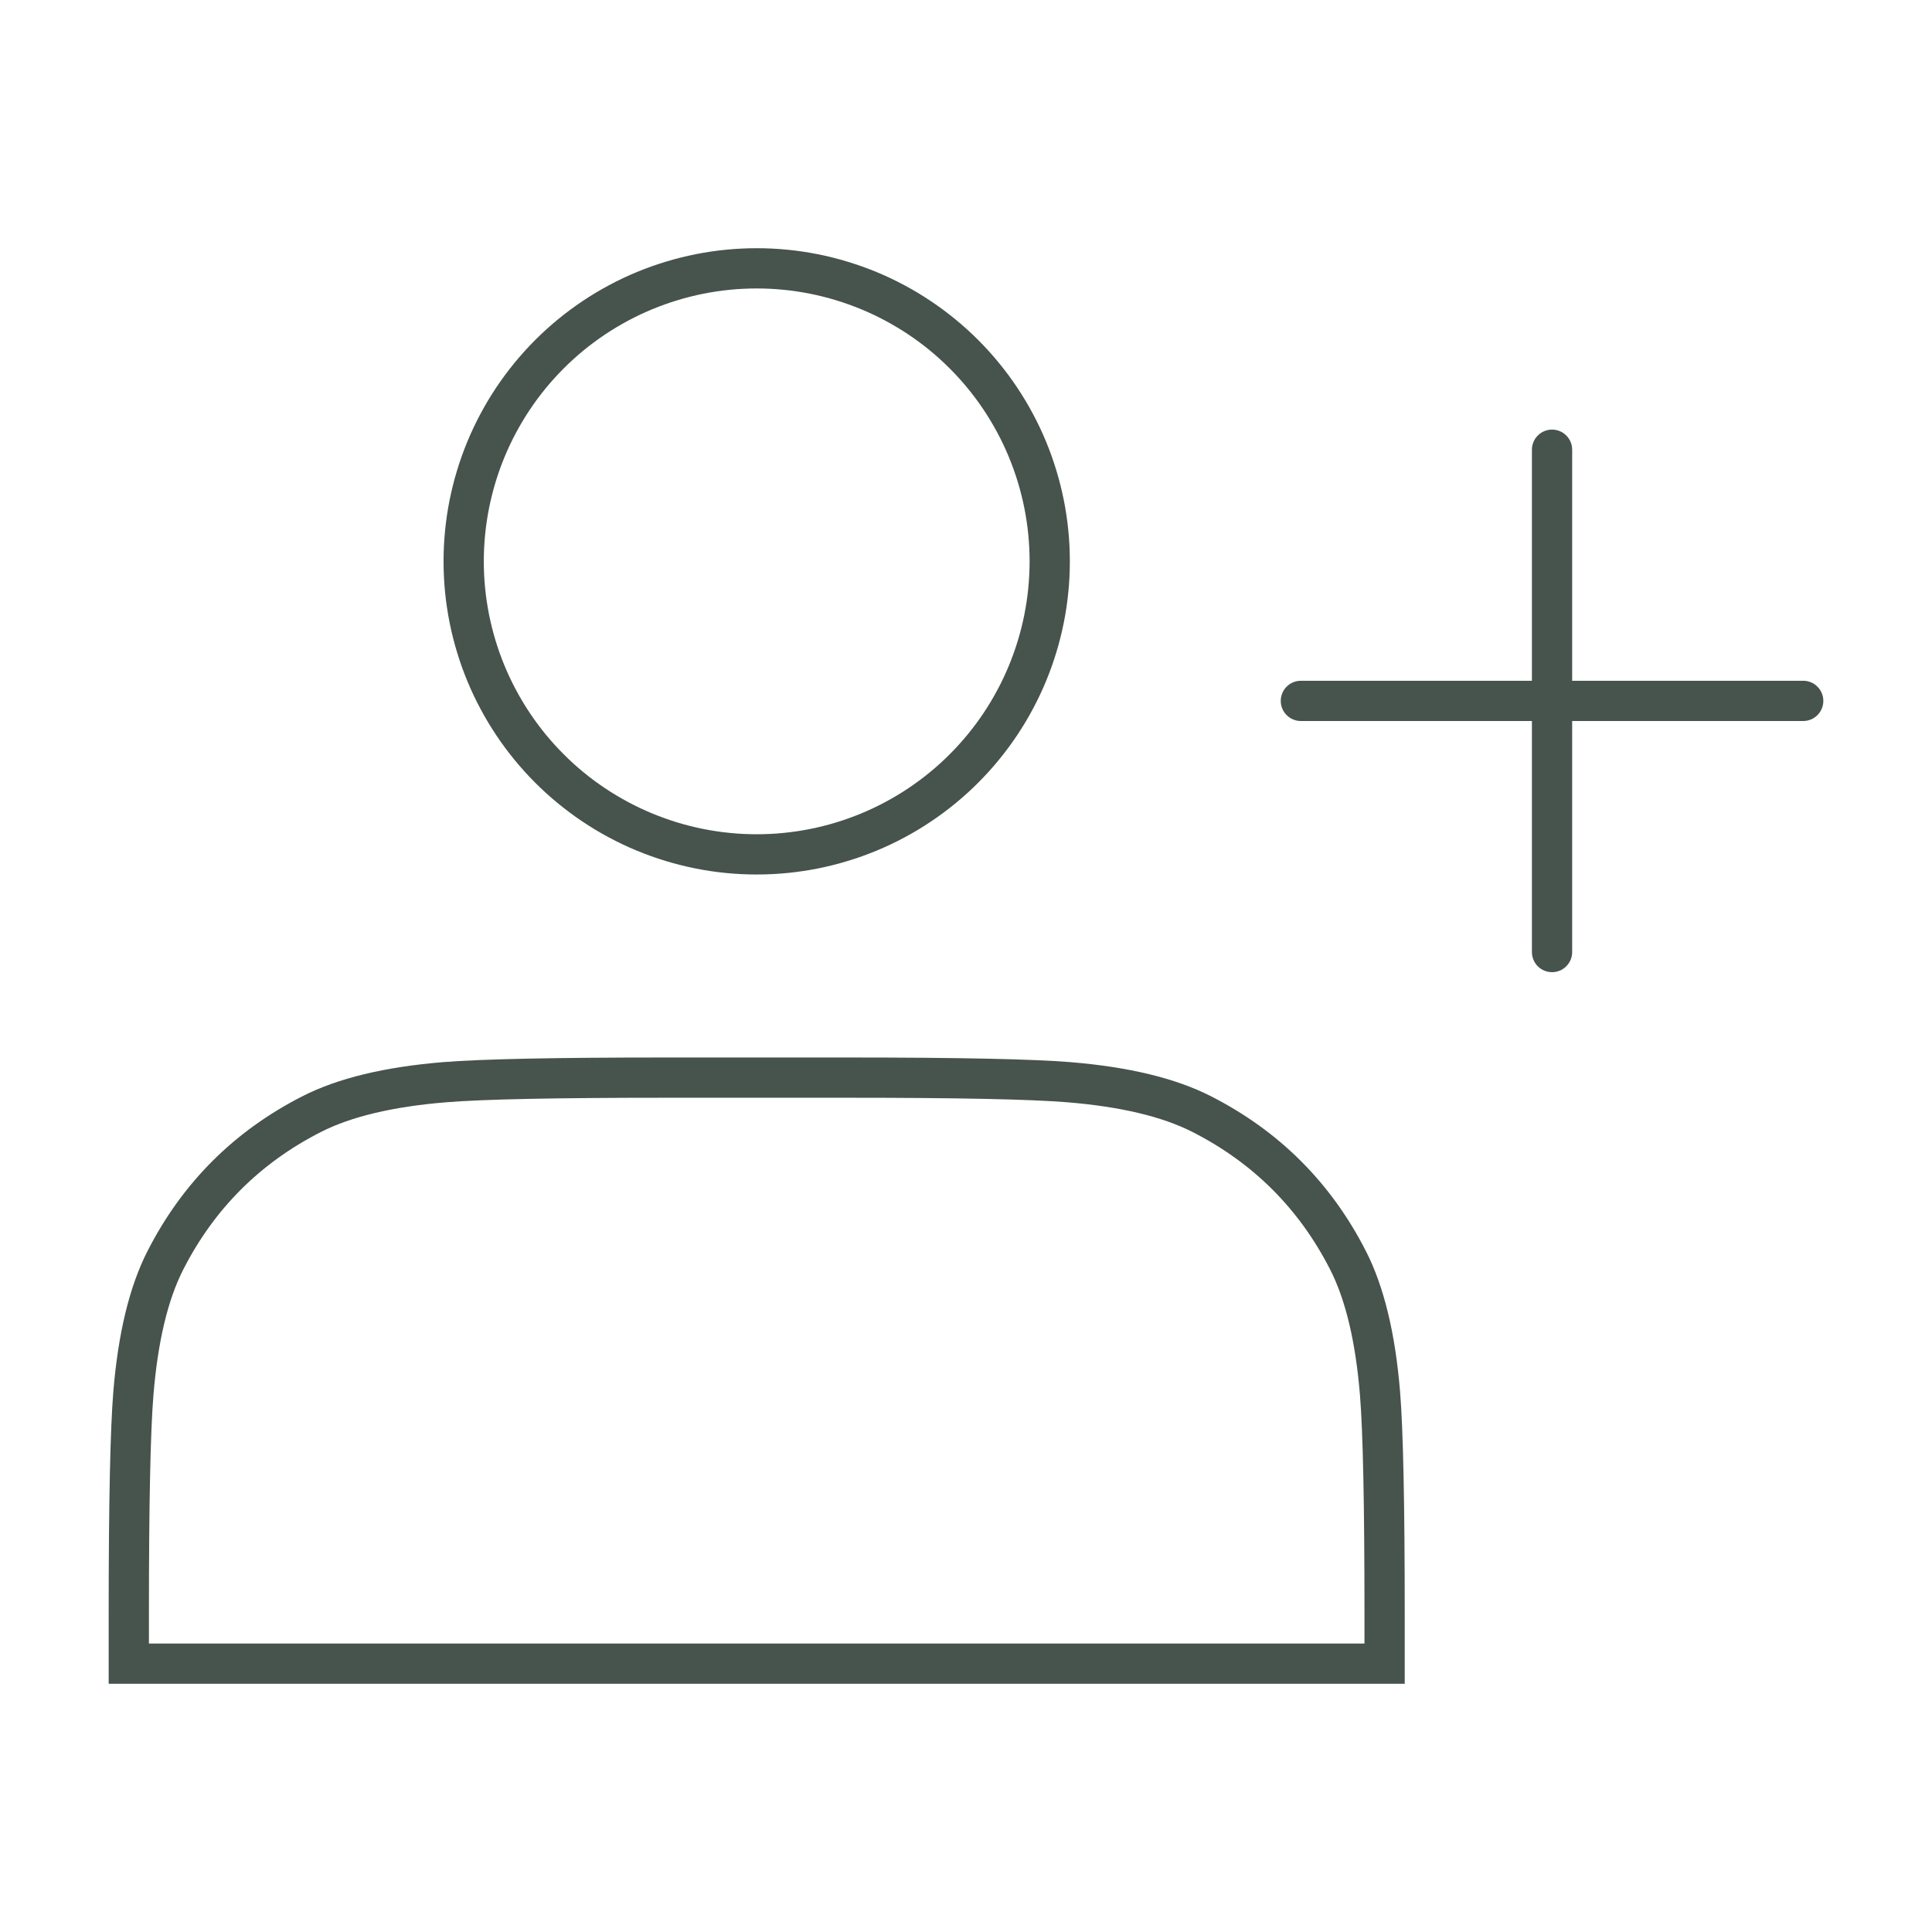
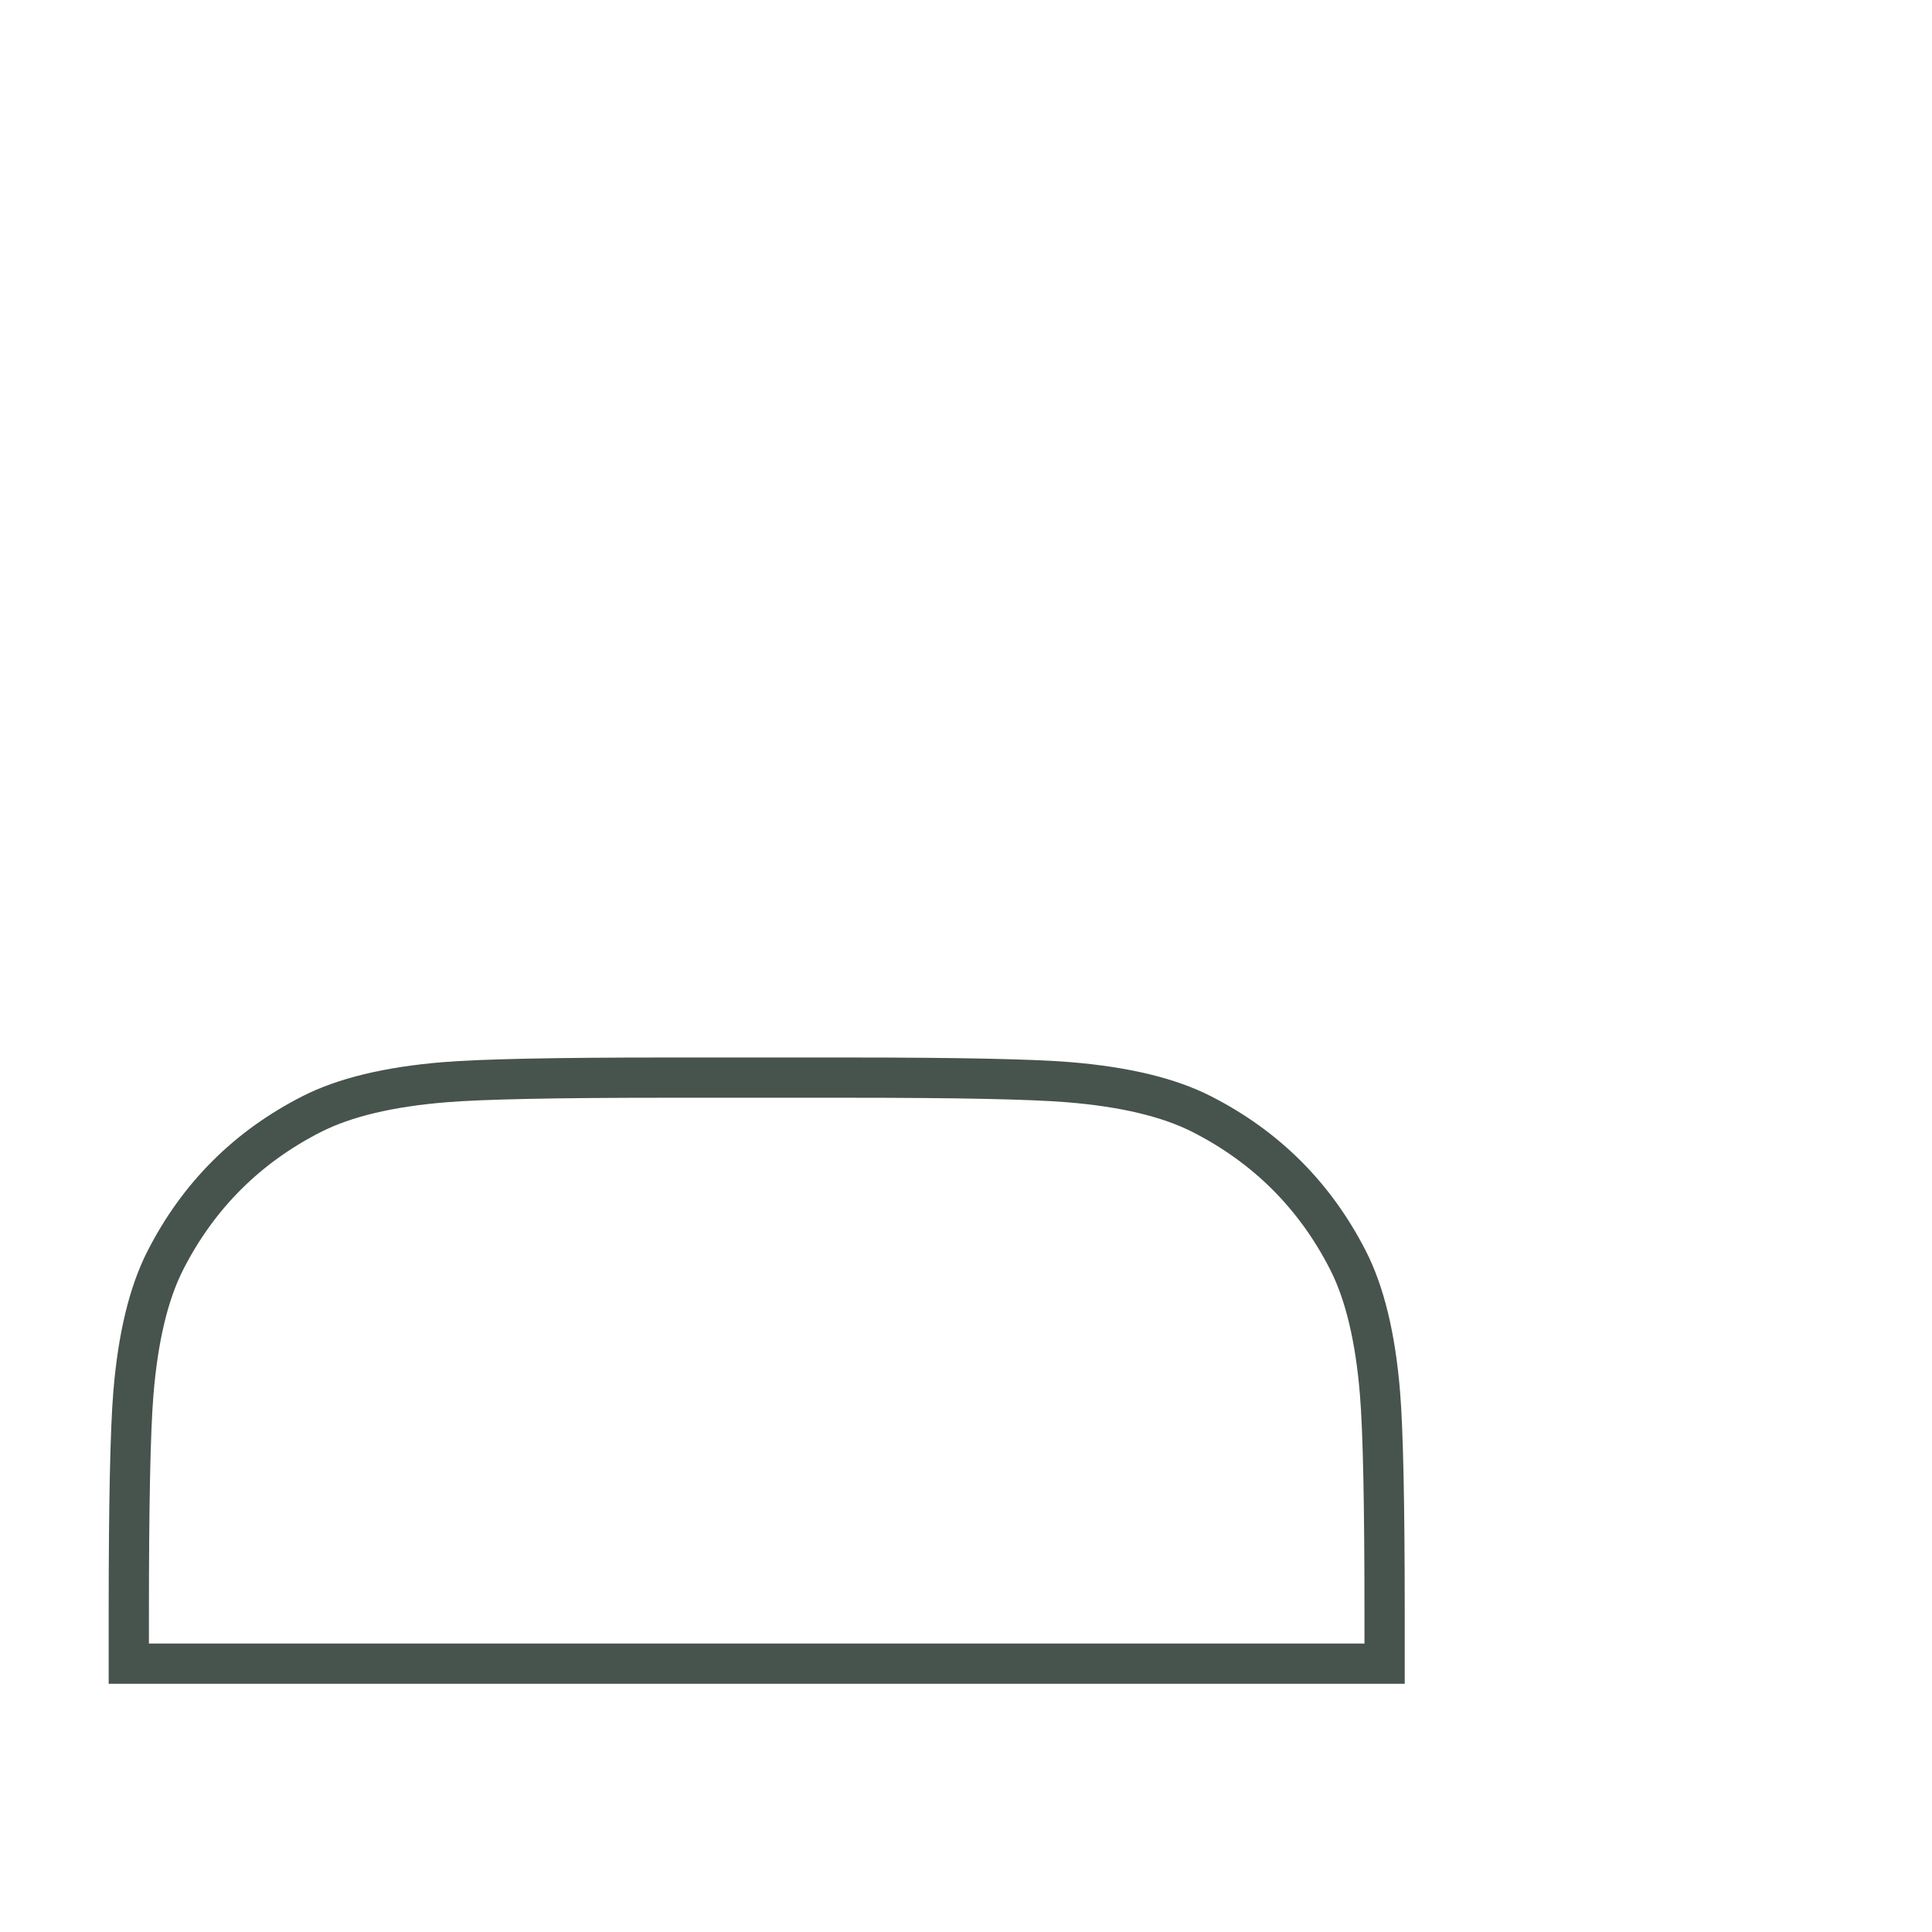
<svg xmlns="http://www.w3.org/2000/svg" fill="none" version="1.1" width="72" height="72" viewBox="0 0 72 72">
  <g>
    <g>
      <g>
-         <path d="M39.87,20.92Q39.87,21.206,39.856,21.493Q39.842,21.779,39.814,22.064Q39.786,22.349,39.744,22.632Q39.702,22.916,39.646,23.197Q39.59,23.478,39.52,23.756Q39.451,24.034,39.367,24.308Q39.284,24.582,39.188,24.852Q39.091,25.121,38.982,25.386Q38.872,25.651,38.75,25.91Q38.627,26.169,38.492,26.421Q38.357,26.674,38.21,26.92Q38.062,27.165,37.903,27.404Q37.744,27.642,37.573,27.872Q37.403,28.102,37.221,28.323Q37.039,28.545,36.847,28.757Q36.654,28.969,36.452,29.172Q36.249,29.375,36.037,29.567Q35.825,29.759,35.603,29.941Q35.382,30.123,35.152,30.293Q34.922,30.464,34.683,30.623Q34.445,30.782,34.2,30.93Q33.954,31.077,33.701,31.212Q33.448,31.347,33.19,31.47Q32.931,31.592,32.666,31.702Q32.401,31.811,32.131,31.908Q31.862,32.004,31.588,32.087Q31.313,32.171,31.036,32.24Q30.758,32.31,30.477,32.366Q30.196,32.422,29.912,32.464Q29.629,32.506,29.344,32.534Q29.059,32.562,28.773,32.576Q28.486,32.59,28.2,32.59Q27.913,32.59,27.627,32.576Q27.341,32.562,27.056,32.534Q26.771,32.506,26.488,32.464Q26.204,32.422,25.923,32.366Q25.642,32.31,25.364,32.24Q25.087,32.171,24.812,32.087Q24.538,32.004,24.268,31.908Q23.999,31.811,23.734,31.702Q23.469,31.592,23.21,31.47Q22.951,31.347,22.699,31.212Q22.446,31.077,22.2,30.93Q21.955,30.782,21.716,30.623Q21.478,30.464,21.248,30.293Q21.018,30.123,20.797,29.941Q20.575,29.759,20.363,29.567Q20.151,29.375,19.948,29.172Q19.745,28.969,19.553,28.757Q19.361,28.545,19.179,28.323Q18.997,28.102,18.827,27.872Q18.656,27.642,18.497,27.404Q18.338,27.165,18.19,26.92Q18.043,26.674,17.908,26.421Q17.773,26.169,17.65,25.91Q17.528,25.651,17.418,25.386Q17.309,25.121,17.212,24.852Q17.116,24.582,17.033,24.308Q16.949,24.034,16.88,23.756Q16.81,23.478,16.754,23.197Q16.698,22.916,16.656,22.632Q16.614,22.349,16.586,22.064Q16.558,21.779,16.544,21.493Q16.53,21.206,16.53,20.92Q16.53,20.633,16.544,20.347Q16.558,20.061,16.586,19.776Q16.614,19.491,16.656,19.208Q16.698,18.924,16.754,18.643Q16.81,18.362,16.88,18.084Q16.949,17.807,17.033,17.532Q17.116,17.258,17.212,16.989Q17.309,16.719,17.418,16.454Q17.528,16.189,17.65,15.93Q17.773,15.671,17.908,15.419Q18.043,15.166,18.19,14.92Q18.338,14.675,18.497,14.436Q18.656,14.198,18.827,13.968Q18.997,13.738,19.179,13.517Q19.361,13.295,19.553,13.083Q19.745,12.871,19.948,12.668Q20.151,12.465,20.363,12.273Q20.575,12.081,20.797,11.899Q21.018,11.717,21.248,11.547Q21.478,11.376,21.716,11.217Q21.955,11.058,22.2,10.91Q22.446,10.763,22.699,10.628Q22.951,10.493,23.21,10.37Q23.469,10.248,23.734,10.138Q23.999,10.029,24.268,9.932Q24.538,9.836,24.812,9.753Q25.087,9.669,25.364,9.6Q25.642,9.53,25.923,9.474Q26.204,9.418,26.488,9.376Q26.771,9.334,27.056,9.306Q27.341,9.278,27.627,9.264Q27.913,9.25,28.2,9.25Q28.486,9.25,28.773,9.264Q29.059,9.278,29.344,9.306Q29.629,9.334,29.912,9.376Q30.196,9.418,30.477,9.474Q30.758,9.53,31.036,9.6Q31.313,9.669,31.588,9.753Q31.862,9.836,32.131,9.932Q32.401,10.029,32.666,10.138Q32.931,10.248,33.19,10.37Q33.448,10.493,33.701,10.628Q33.954,10.763,34.2,10.91Q34.445,11.058,34.683,11.217Q34.922,11.376,35.152,11.547Q35.382,11.717,35.603,11.899Q35.825,12.081,36.037,12.273Q36.249,12.465,36.452,12.668Q36.654,12.871,36.847,13.083Q37.039,13.295,37.221,13.517Q37.403,13.738,37.573,13.968Q37.744,14.198,37.903,14.436Q38.062,14.675,38.21,14.92Q38.357,15.166,38.492,15.419Q38.627,15.671,38.75,15.93Q38.872,16.189,38.982,16.454Q39.091,16.719,39.188,16.988Q39.284,17.258,39.367,17.532Q39.451,17.807,39.52,18.084Q39.59,18.362,39.646,18.643Q39.702,18.924,39.744,19.208Q39.786,19.491,39.814,19.776Q39.842,20.061,39.856,20.347Q39.87,20.633,39.87,20.92ZM38.37,20.92Q38.37,20.67,38.358,20.421Q38.345,20.172,38.321,19.923Q38.297,19.675,38.26,19.428Q38.223,19.181,38.175,18.936Q38.126,18.691,38.065,18.449Q38.005,18.207,37.932,17.968Q37.86,17.729,37.775,17.494Q37.691,17.259,37.596,17.028Q37.5,16.797,37.394,16.572Q37.287,16.346,37.169,16.126Q37.051,15.906,36.923,15.692Q36.795,15.477,36.656,15.27Q36.517,15.062,36.369,14.862Q36.22,14.661,36.061,14.468Q35.903,14.275,35.735,14.09Q35.568,13.905,35.391,13.729Q35.215,13.552,35.03,13.385Q34.845,13.217,34.652,13.058Q34.459,12.9,34.258,12.751Q34.058,12.603,33.85,12.464Q33.643,12.325,33.428,12.197Q33.214,12.069,32.994,11.951Q32.774,11.833,32.548,11.726Q32.322,11.62,32.092,11.524Q31.861,11.429,31.626,11.345Q31.391,11.26,31.152,11.188Q30.913,11.115,30.671,11.055Q30.429,10.994,30.184,10.945Q29.939,10.897,29.692,10.86Q29.445,10.823,29.197,10.799Q28.948,10.774,28.699,10.762Q28.45,10.75,28.2,10.75Q27.95,10.75,27.701,10.762Q27.452,10.774,27.203,10.799Q26.955,10.823,26.708,10.86Q26.461,10.897,26.216,10.945Q25.971,10.994,25.729,11.055Q25.487,11.115,25.248,11.188Q25.009,11.26,24.774,11.345Q24.539,11.429,24.308,11.524Q24.077,11.62,23.852,11.726Q23.626,11.833,23.406,11.951Q23.186,12.069,22.972,12.197Q22.757,12.325,22.55,12.464Q22.342,12.603,22.142,12.751Q21.941,12.9,21.748,13.058Q21.555,13.217,21.37,13.385Q21.185,13.552,21.009,13.729Q20.832,13.905,20.665,14.09Q20.497,14.275,20.338,14.468Q20.18,14.661,20.031,14.862Q19.883,15.062,19.744,15.27Q19.605,15.477,19.477,15.692Q19.349,15.906,19.231,16.126Q19.113,16.346,19.006,16.572Q18.9,16.797,18.804,17.028Q18.709,17.259,18.624,17.494Q18.54,17.729,18.468,17.968Q18.395,18.207,18.335,18.449Q18.274,18.691,18.225,18.936Q18.177,19.181,18.14,19.428Q18.103,19.675,18.079,19.923Q18.054,20.172,18.042,20.421Q18.03,20.67,18.03,20.92Q18.03,21.17,18.042,21.419Q18.054,21.668,18.079,21.917Q18.103,22.165,18.14,22.412Q18.177,22.659,18.225,22.904Q18.274,23.149,18.335,23.391Q18.395,23.633,18.468,23.872Q18.54,24.111,18.624,24.346Q18.709,24.581,18.804,24.812Q18.9,25.043,19.006,25.268Q19.113,25.494,19.231,25.714Q19.349,25.934,19.477,26.148Q19.605,26.363,19.744,26.57Q19.883,26.778,20.031,26.978Q20.18,27.179,20.338,27.372Q20.497,27.565,20.665,27.75Q20.832,27.935,21.009,28.111Q21.185,28.288,21.37,28.456Q21.555,28.623,21.748,28.782Q21.941,28.94,22.142,29.089Q22.342,29.237,22.55,29.376Q22.757,29.515,22.972,29.643Q23.186,29.771,23.406,29.889Q23.626,30.007,23.852,30.114Q24.077,30.22,24.308,30.316Q24.539,30.411,24.774,30.495Q25.009,30.58,25.248,30.652Q25.487,30.725,25.729,30.785Q25.971,30.846,26.216,30.895Q26.461,30.943,26.708,30.98Q26.955,31.017,27.203,31.041Q27.452,31.066,27.701,31.078Q27.95,31.09,28.2,31.09Q28.45,31.09,28.699,31.078Q28.948,31.066,29.197,31.041Q29.445,31.017,29.692,30.98Q29.939,30.943,30.184,30.895Q30.429,30.846,30.671,30.785Q30.913,30.725,31.152,30.652Q31.391,30.58,31.626,30.495Q31.861,30.411,32.092,30.316Q32.322,30.22,32.548,30.114Q32.774,30.007,32.994,29.889Q33.214,29.771,33.428,29.643Q33.643,29.515,33.85,29.376Q34.058,29.237,34.258,29.089Q34.459,28.94,34.652,28.782Q34.845,28.623,35.03,28.456Q35.215,28.288,35.391,28.111Q35.568,27.935,35.735,27.75Q35.903,27.565,36.061,27.372Q36.22,27.179,36.369,26.978Q36.517,26.778,36.656,26.57Q36.795,26.363,36.923,26.148Q37.051,25.934,37.169,25.714Q37.287,25.494,37.394,25.268Q37.5,25.043,37.596,24.812Q37.691,24.581,37.775,24.346Q37.86,24.111,37.932,23.872Q38.005,23.633,38.065,23.391Q38.126,23.149,38.175,22.904Q38.223,22.659,38.26,22.412Q38.297,22.165,38.321,21.917Q38.345,21.668,38.358,21.419Q38.37,21.17,38.37,20.92Z" fill="#47534D" fill-opacity="1" />
-       </g>
+         </g>
      <g>
        <path d="M11.274,40.852Q7.444,42.803,5.492,46.634Q4.49,48.601,4.223,51.87Q4.05,53.982,4.05,60.128L4.05,62.75L52.35,62.75L52.35,60.128Q52.35,53.982,52.177,51.87Q51.91,48.601,50.908,46.634Q48.956,42.804,45.126,40.852Q43.159,39.85,39.89,39.583Q37.778,39.41,31.632,39.41L24.768,39.41Q18.622,39.41,16.51,39.583Q13.241,39.85,11.274,40.852ZM5.718,51.992Q5.961,49.018,6.828,47.315Q8.559,43.919,11.955,42.188Q13.658,41.321,16.632,41.078Q18.683,40.91,24.768,40.91L31.632,40.91Q37.717,40.91,39.768,41.078Q42.742,41.321,44.445,42.188Q47.841,43.919,49.572,47.315Q50.439,49.018,50.682,51.992Q50.85,54.043,50.85,60.128L50.85,61.25L5.55,61.25L5.55,60.128Q5.55,54.043,5.718,51.992Z" fill-rule="evenodd" fill="#47534D" fill-opacity="1" />
      </g>
      <g>
-         <path d="M57.09,16.76Q57.09,16.686,57.104,16.614Q57.119,16.541,57.147,16.473Q57.175,16.405,57.216,16.343Q57.257,16.282,57.31,16.23Q57.362,16.177,57.423,16.136Q57.485,16.095,57.553,16.067Q57.621,16.039,57.694,16.024Q57.766,16.01,57.84,16.01Q57.914,16.01,57.986,16.024Q58.059,16.039,58.127,16.067Q58.195,16.095,58.257,16.136Q58.318,16.177,58.37,16.23Q58.423,16.282,58.464,16.343Q58.505,16.405,58.533,16.473Q58.561,16.541,58.576,16.614Q58.59,16.686,58.59,16.76L58.59,25.37L67.2,25.37Q67.274,25.37,67.346,25.384Q67.419,25.399,67.487,25.427Q67.555,25.455,67.617,25.496Q67.678,25.537,67.73,25.59Q67.783,25.642,67.824,25.703Q67.865,25.765,67.893,25.833Q67.921,25.901,67.936,25.974Q67.95,26.046,67.95,26.12Q67.95,26.194,67.936,26.266Q67.921,26.339,67.893,26.407Q67.865,26.475,67.824,26.537Q67.783,26.598,67.73,26.65Q67.678,26.703,67.617,26.744Q67.555,26.785,67.487,26.813Q67.419,26.841,67.346,26.856Q67.274,26.87,67.2,26.87L58.59,26.87L58.59,35.48Q58.59,35.554,58.576,35.626Q58.561,35.699,58.533,35.767Q58.505,35.835,58.464,35.897Q58.423,35.958,58.37,36.01Q58.318,36.063,58.257,36.104Q58.195,36.145,58.127,36.173Q58.059,36.201,57.986,36.216Q57.914,36.23,57.84,36.23Q57.766,36.23,57.694,36.216Q57.621,36.201,57.553,36.173Q57.485,36.145,57.423,36.104Q57.362,36.063,57.31,36.01Q57.257,35.958,57.216,35.897Q57.175,35.835,57.147,35.767Q57.119,35.699,57.104,35.626Q57.09,35.554,57.09,35.48L57.09,26.87L48.48,26.87Q48.406,26.87,48.334,26.856Q48.261,26.841,48.193,26.813Q48.125,26.785,48.063,26.744Q48.002,26.703,47.95,26.65Q47.897,26.598,47.856,26.537Q47.815,26.475,47.787,26.407Q47.759,26.339,47.744,26.266Q47.73,26.194,47.73,26.12Q47.73,26.046,47.744,25.974Q47.759,25.901,47.787,25.833Q47.815,25.765,47.856,25.703Q47.897,25.642,47.95,25.59Q48.002,25.537,48.063,25.496Q48.125,25.455,48.193,25.427Q48.261,25.399,48.334,25.384Q48.406,25.37,48.48,25.37L57.09,25.37L57.09,16.76Z" fill-rule="evenodd" fill="#47534D" fill-opacity="1" />
-       </g>
+         </g>
    </g>
  </g>
</svg>